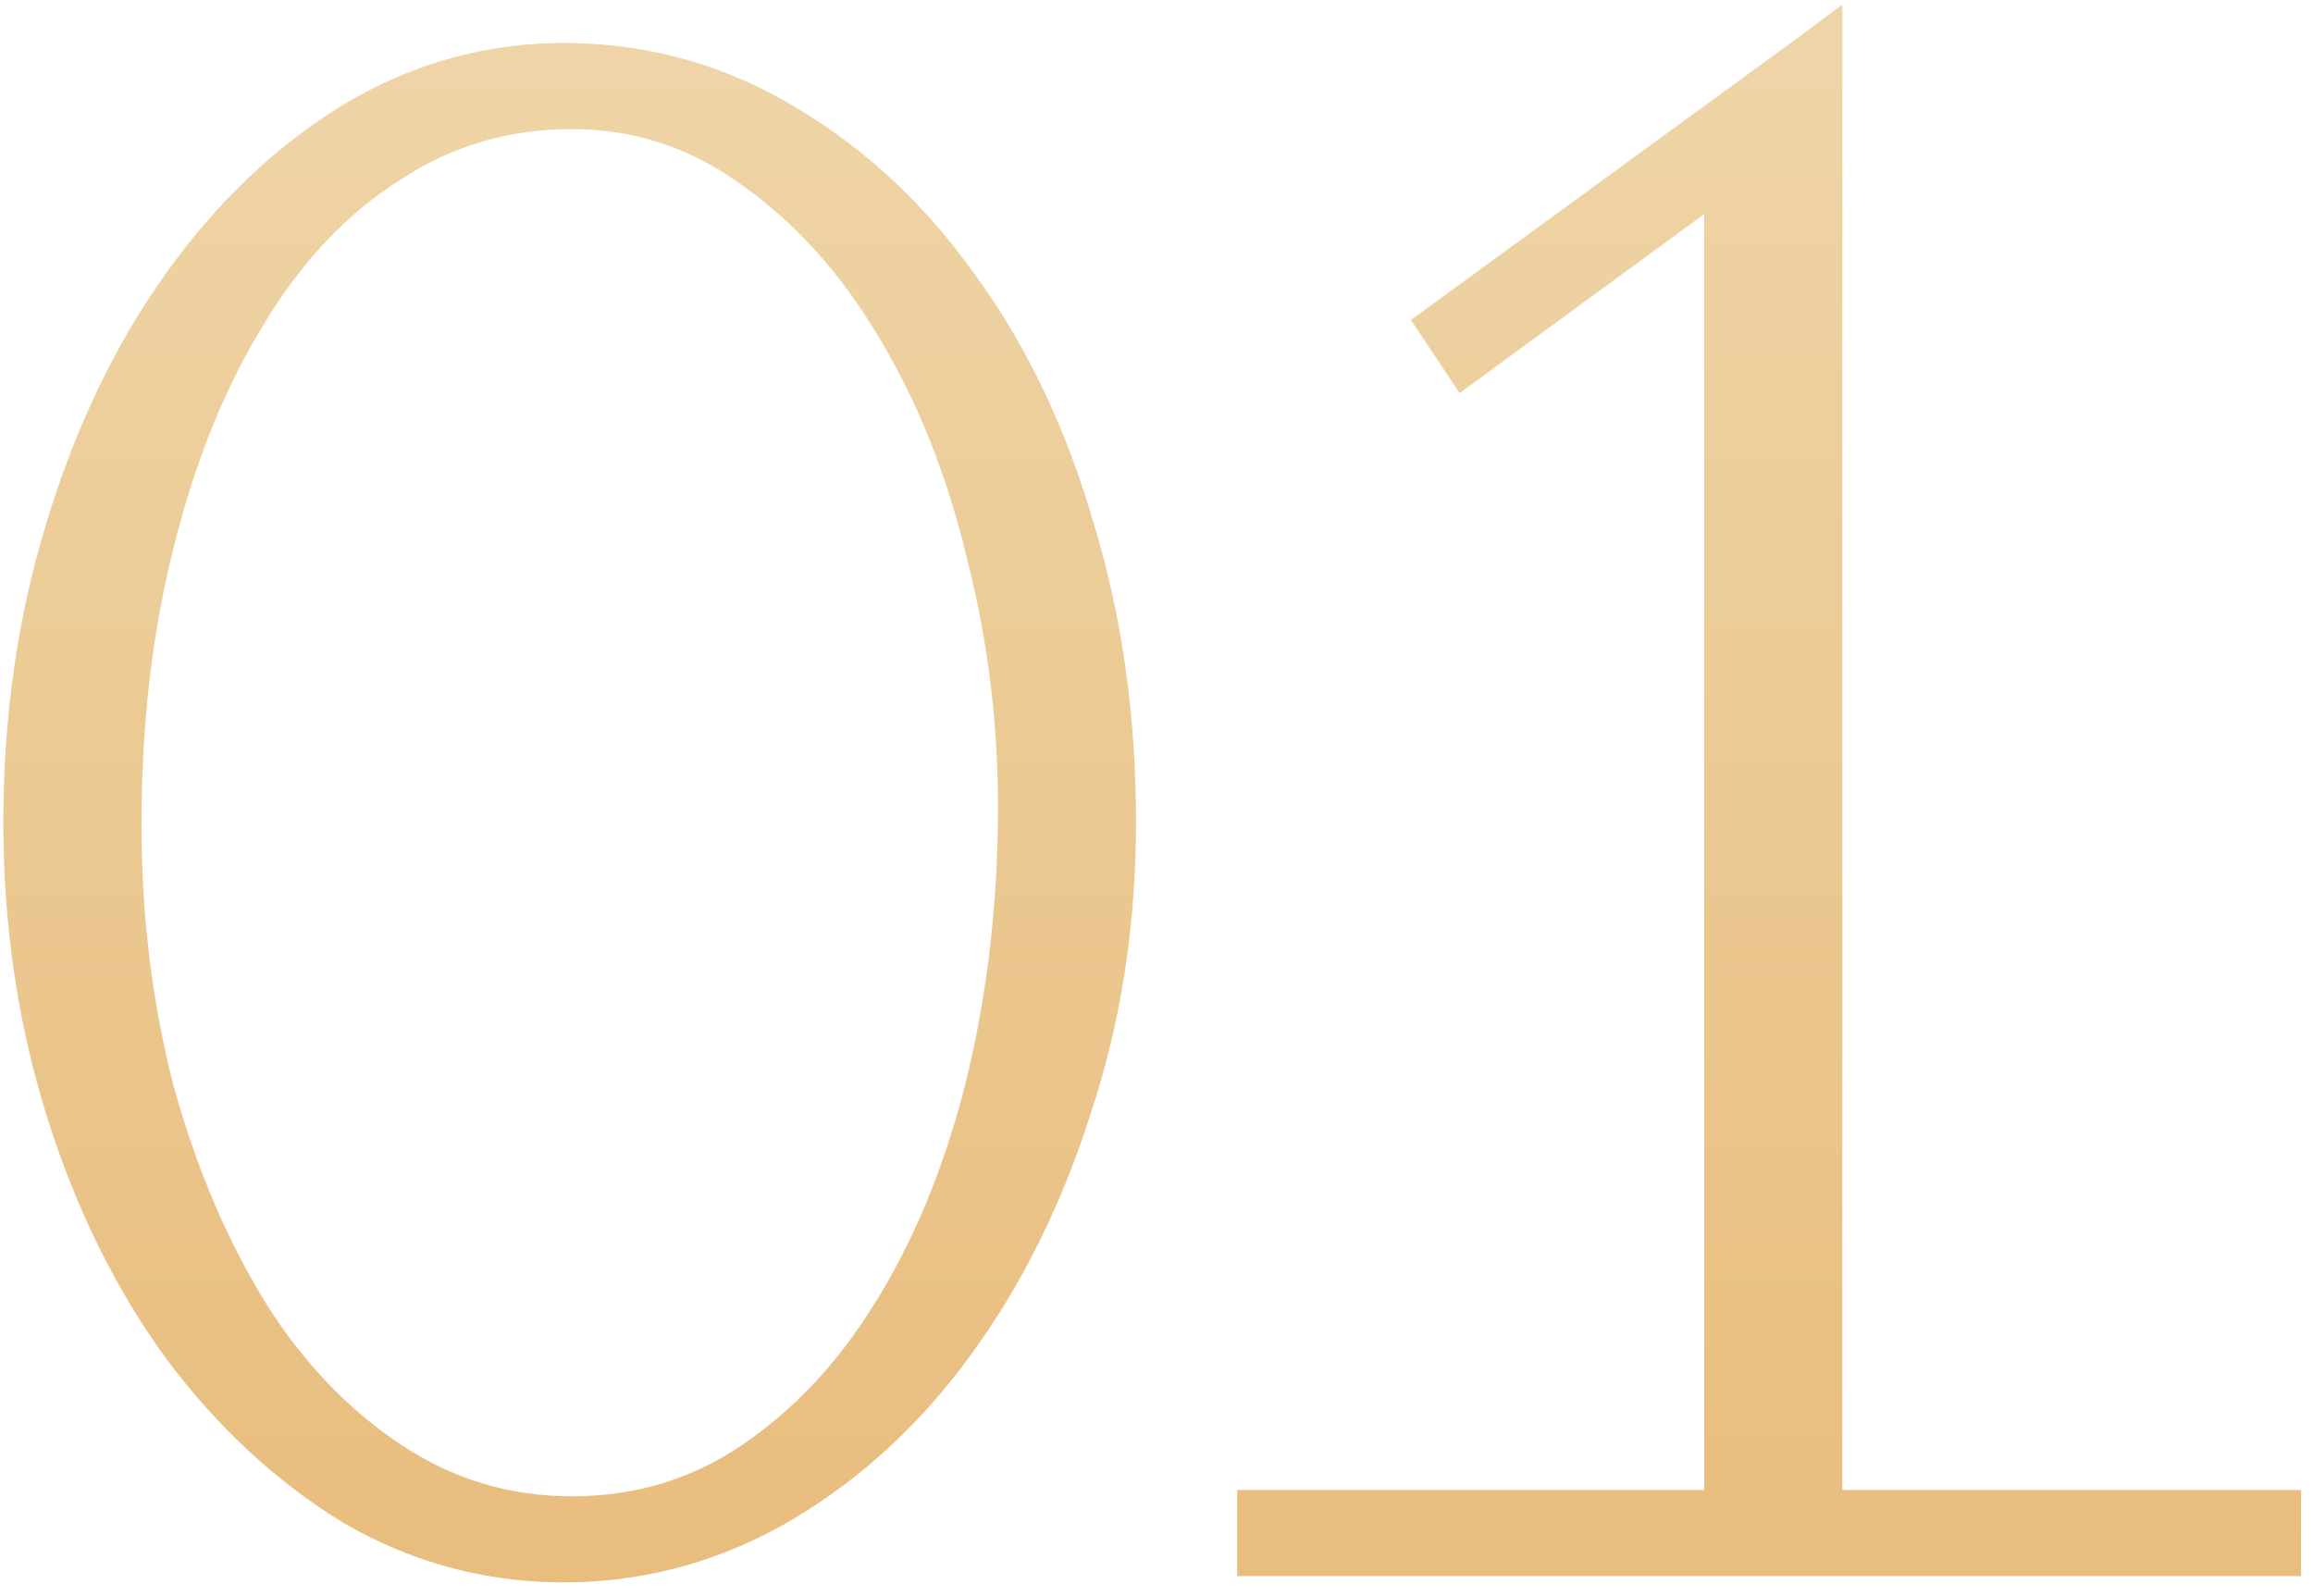
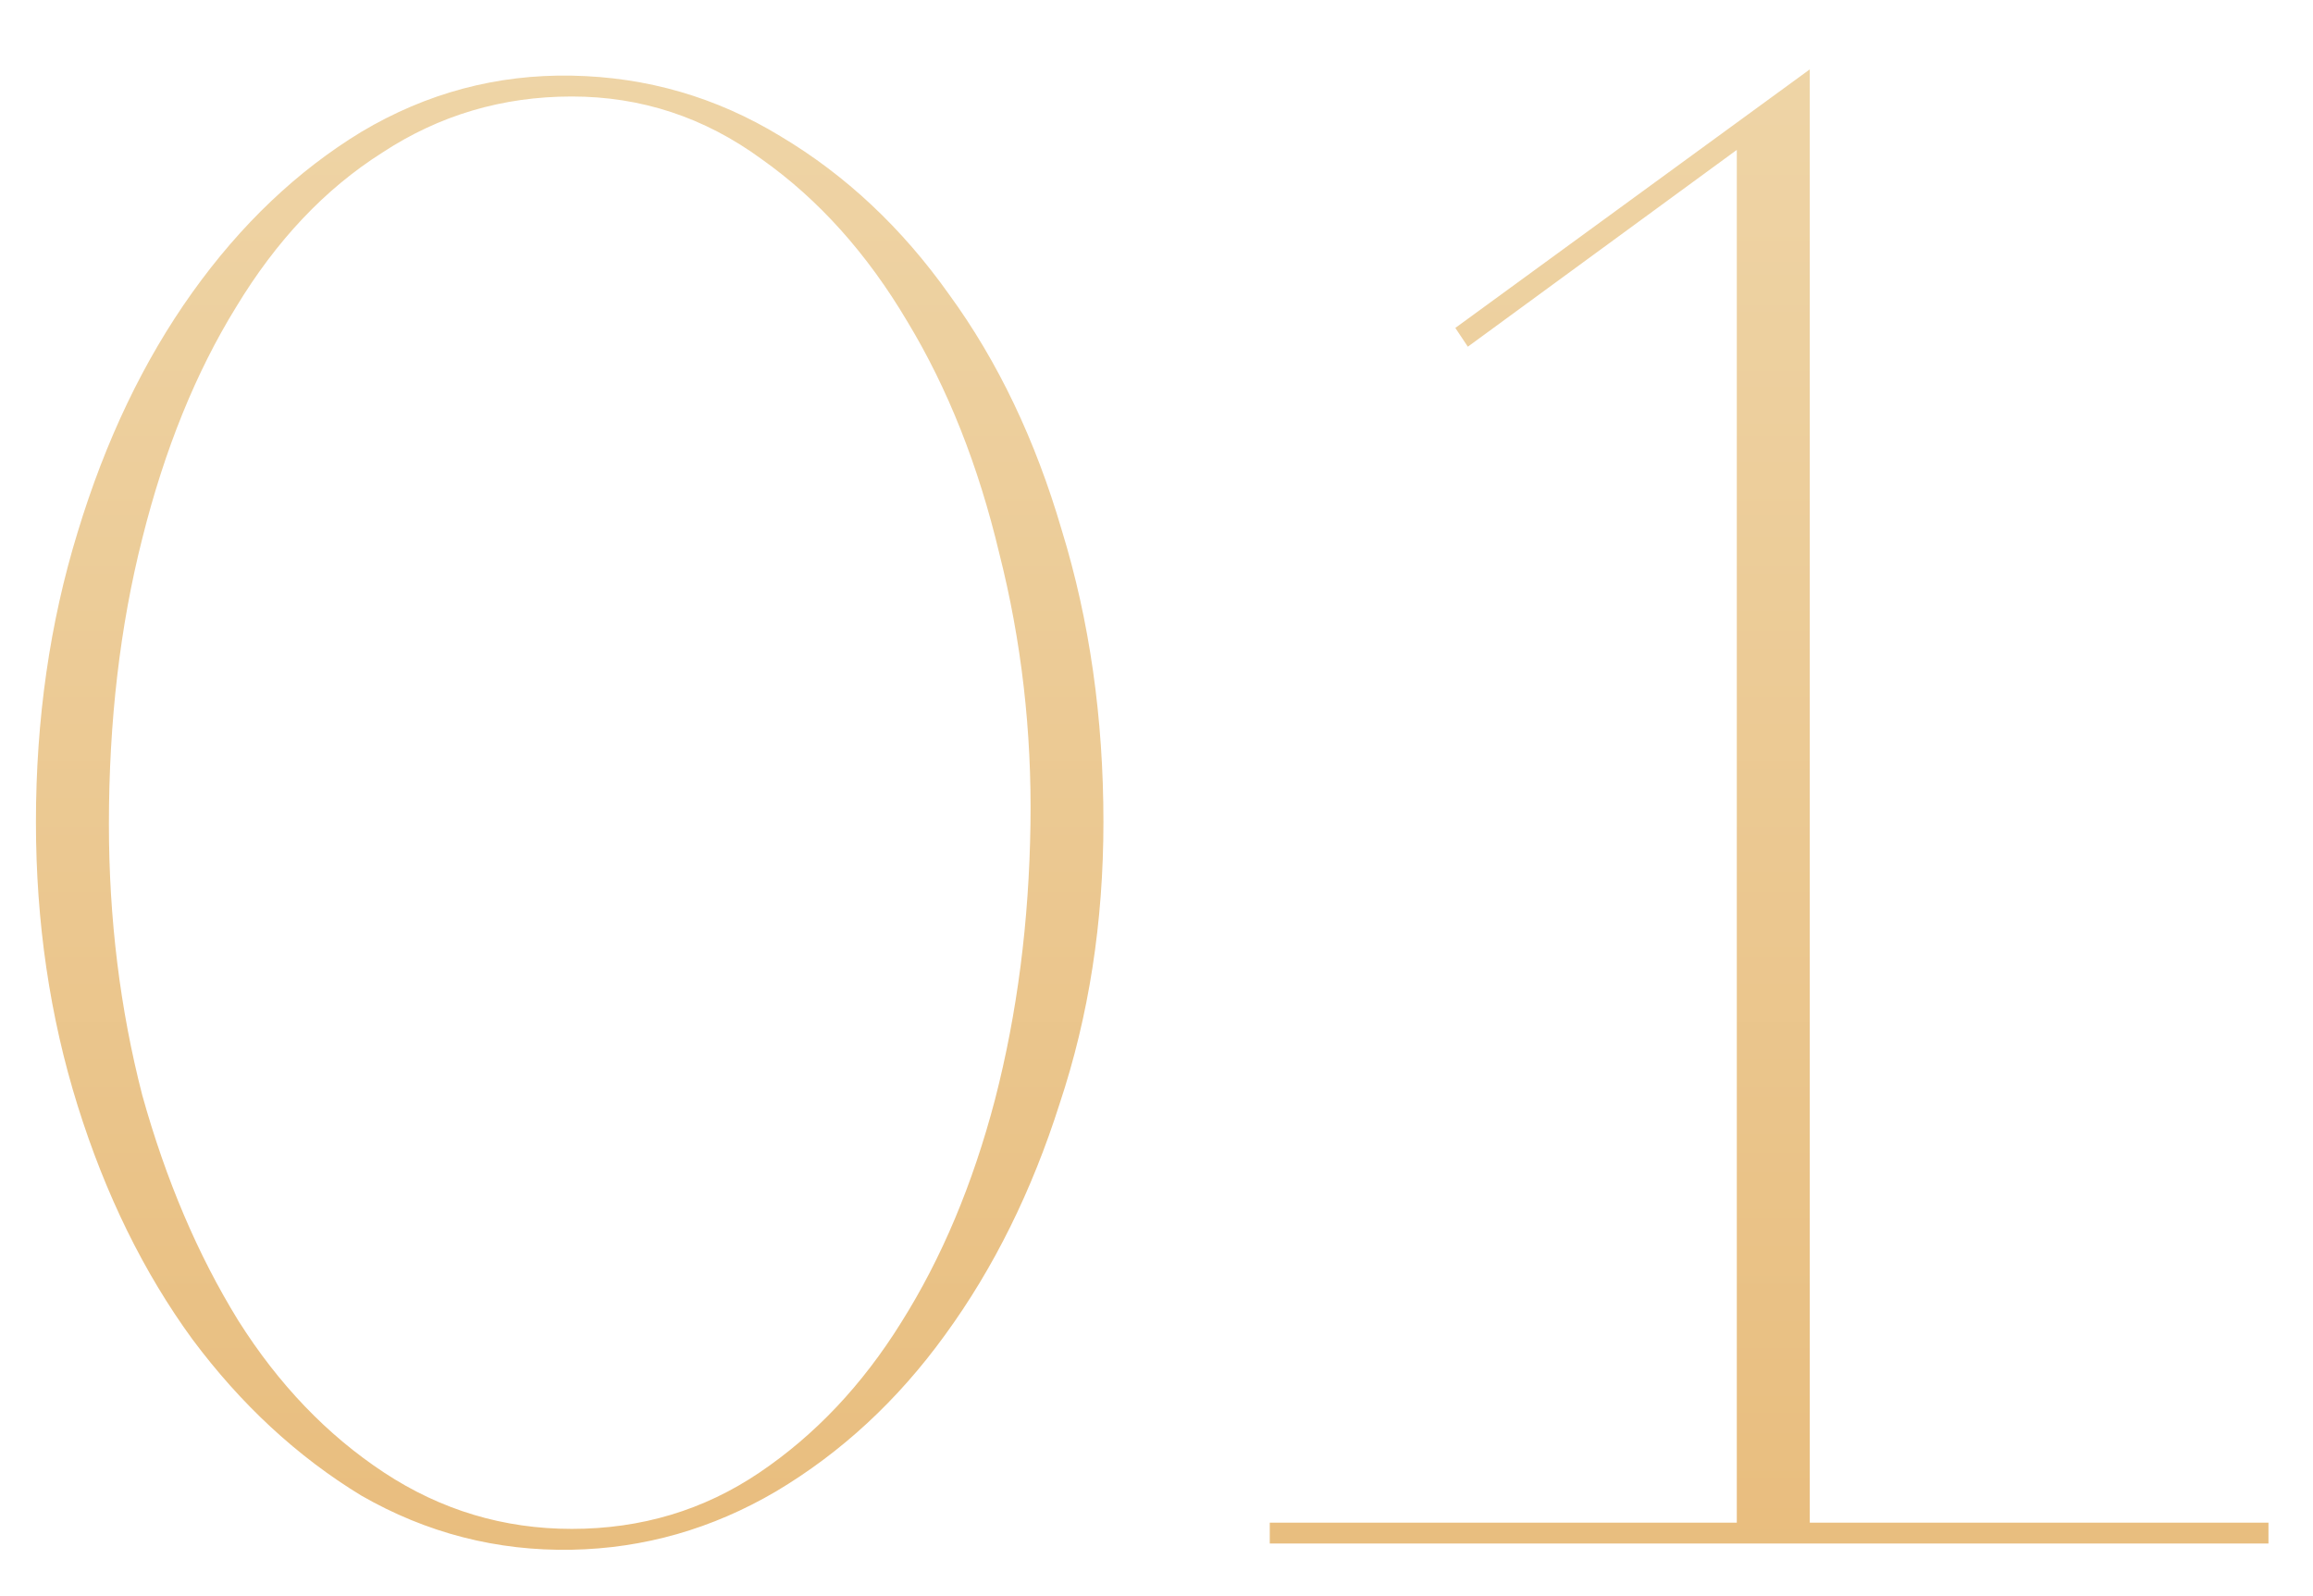
<svg xmlns="http://www.w3.org/2000/svg" width="71" height="49" viewBox="0 0 71 49" fill="none">
  <mask id="path-1-outside-1_434_2179" maskUnits="userSpaceOnUse" x="-0.521" y="-0.622" width="72" height="50" fill="black">
-     <rect fill="white" x="-0.521" y="-0.622" width="72" height="50" />
-     <path d="M17.552 2.322C19.855 2.365 21.989 2.983 23.951 4.178C25.957 5.373 27.685 6.994 29.136 9.042C30.629 11.09 31.781 13.501 32.592 16.274C33.445 19.047 33.871 22.034 33.871 25.234C33.871 28.306 33.423 31.186 32.528 33.874C31.674 36.562 30.501 38.93 29.008 40.978C27.557 42.983 25.829 44.583 23.823 45.778C21.861 46.93 19.77 47.527 17.552 47.57C15.248 47.613 13.093 47.058 11.088 45.906C9.125 44.711 7.397 43.111 5.903 41.106C4.41 39.058 3.237 36.669 2.383 33.938C1.53 31.207 1.103 28.306 1.103 25.234C1.103 22.077 1.53 19.111 2.383 16.338C3.237 13.522 4.41 11.069 5.903 8.978C7.397 6.887 9.125 5.245 11.088 4.05C13.093 2.855 15.248 2.279 17.552 2.322ZM17.552 46.93C19.685 46.93 21.605 46.354 23.311 45.202C25.018 44.05 26.469 42.514 27.663 40.594C28.901 38.631 29.861 36.349 30.544 33.746C31.226 31.101 31.589 28.285 31.631 25.298C31.674 22.439 31.354 19.666 30.672 16.978C30.032 14.29 29.093 11.922 27.855 9.874C26.618 7.783 25.125 6.119 23.375 4.882C21.626 3.602 19.685 2.962 17.552 2.962C15.418 2.962 13.477 3.538 11.727 4.69C9.978 5.799 8.485 7.378 7.247 9.426C6.01 11.431 5.05 13.799 4.367 16.53C3.685 19.218 3.343 22.141 3.343 25.298C3.343 28.199 3.685 30.973 4.367 33.618C5.093 36.221 6.074 38.525 7.311 40.53C8.549 42.493 10.042 44.05 11.791 45.202C13.541 46.354 15.461 46.93 17.552 46.93ZM53.313 47.378V3.794L55.553 2.13V47.378H53.697H53.313ZM69.633 47.378H38.977V46.738H69.633V47.378ZM55.553 2.962L45.057 10.642L44.673 10.066L55.553 2.13V2.962Z" />
-   </mask>
+     </mask>
  <path d="M17.552 2.322C19.855 2.365 21.989 2.983 23.951 4.178C25.957 5.373 27.685 6.994 29.136 9.042C30.629 11.09 31.781 13.501 32.592 16.274C33.445 19.047 33.871 22.034 33.871 25.234C33.871 28.306 33.423 31.186 32.528 33.874C31.674 36.562 30.501 38.93 29.008 40.978C27.557 42.983 25.829 44.583 23.823 45.778C21.861 46.93 19.77 47.527 17.552 47.57C15.248 47.613 13.093 47.058 11.088 45.906C9.125 44.711 7.397 43.111 5.903 41.106C4.41 39.058 3.237 36.669 2.383 33.938C1.53 31.207 1.103 28.306 1.103 25.234C1.103 22.077 1.53 19.111 2.383 16.338C3.237 13.522 4.41 11.069 5.903 8.978C7.397 6.887 9.125 5.245 11.088 4.05C13.093 2.855 15.248 2.279 17.552 2.322ZM17.552 46.93C19.685 46.93 21.605 46.354 23.311 45.202C25.018 44.05 26.469 42.514 27.663 40.594C28.901 38.631 29.861 36.349 30.544 33.746C31.226 31.101 31.589 28.285 31.631 25.298C31.674 22.439 31.354 19.666 30.672 16.978C30.032 14.29 29.093 11.922 27.855 9.874C26.618 7.783 25.125 6.119 23.375 4.882C21.626 3.602 19.685 2.962 17.552 2.962C15.418 2.962 13.477 3.538 11.727 4.69C9.978 5.799 8.485 7.378 7.247 9.426C6.01 11.431 5.05 13.799 4.367 16.53C3.685 19.218 3.343 22.141 3.343 25.298C3.343 28.199 3.685 30.973 4.367 33.618C5.093 36.221 6.074 38.525 7.311 40.53C8.549 42.493 10.042 44.05 11.791 45.202C13.541 46.354 15.461 46.93 17.552 46.93ZM53.313 47.378V3.794L55.553 2.13V47.378H53.697H53.313ZM69.633 47.378H38.977V46.738H69.633V47.378ZM55.553 2.962L45.057 10.642L44.673 10.066L55.553 2.13V2.962Z" fill="url(#paint0_linear_434_2179)" />
  <path d="M17.552 2.322L17.57 1.322L17.57 1.322L17.552 2.322ZM23.951 4.178L23.431 5.032L23.44 5.037L23.951 4.178ZM29.136 9.042L28.319 9.62L28.328 9.631L29.136 9.042ZM32.592 16.274L31.632 16.555L31.636 16.568L32.592 16.274ZM32.528 33.874L31.579 33.558L31.576 33.565L31.574 33.571L32.528 33.874ZM29.008 40.978L28.2 40.389L28.197 40.392L29.008 40.978ZM23.823 45.778L24.33 46.64L24.335 46.637L23.823 45.778ZM17.552 47.57L17.57 48.57L17.571 48.57L17.552 47.57ZM11.088 45.906L10.568 46.76L10.578 46.767L10.589 46.773L11.088 45.906ZM5.903 41.106L5.095 41.695L5.101 41.703L5.903 41.106ZM2.383 33.938L3.338 33.64L3.338 33.64L2.383 33.938ZM2.383 16.338L3.339 16.632L3.341 16.628L2.383 16.338ZM11.088 4.05L10.576 3.191L10.568 3.196L11.088 4.05ZM23.311 45.202L22.752 44.373L22.752 44.373L23.311 45.202ZM27.663 40.594L26.818 40.061L26.814 40.066L27.663 40.594ZM30.544 33.746L31.511 34L31.512 33.996L30.544 33.746ZM31.631 25.298L30.632 25.283L30.632 25.284L31.631 25.298ZM30.672 16.978L29.699 17.209L29.7 17.217L29.702 17.224L30.672 16.978ZM27.855 9.874L26.995 10.383L27 10.391L27.855 9.874ZM23.375 4.882L22.785 5.689L22.791 5.694L22.798 5.698L23.375 4.882ZM11.727 4.69L12.263 5.534L12.27 5.53L12.277 5.525L11.727 4.69ZM7.247 9.426L8.099 9.951L8.103 9.943L7.247 9.426ZM4.367 16.53L5.337 16.776L5.338 16.773L4.367 16.53ZM4.367 33.618L3.399 33.868L3.402 33.877L3.404 33.886L4.367 33.618ZM7.311 40.53L6.46 41.055L6.466 41.063L7.311 40.53ZM11.791 45.202L11.242 46.037L11.242 46.037L11.791 45.202ZM17.552 2.322L17.533 3.322C19.66 3.361 21.621 3.93 23.431 5.032L23.951 4.178L24.471 3.324C22.357 2.037 20.051 1.368 17.57 1.322L17.552 2.322ZM23.951 4.178L23.44 5.037C25.316 6.155 26.943 7.677 28.32 9.62L29.136 9.042L29.951 8.464C28.426 6.311 26.597 4.59 24.463 3.319L23.951 4.178ZM29.136 9.042L28.328 9.631C29.744 11.574 30.849 13.877 31.632 16.555L32.592 16.274L33.551 15.993C32.713 13.124 31.514 10.606 29.944 8.453L29.136 9.042ZM32.592 16.274L31.636 16.568C32.457 19.237 32.871 22.123 32.871 25.234H33.871H34.871C34.871 21.944 34.433 18.858 33.547 15.98L32.592 16.274ZM33.871 25.234H32.871C32.871 28.207 32.438 30.98 31.579 33.558L32.528 33.874L33.476 34.19C34.409 31.392 34.871 28.404 34.871 25.234H33.871ZM32.528 33.874L31.574 33.571C30.75 36.168 29.623 38.437 28.2 40.389L29.008 40.978L29.816 41.567C31.379 39.423 32.598 36.956 33.481 34.176L32.528 33.874ZM29.008 40.978L28.197 40.392C26.822 42.294 25.193 43.798 23.312 44.919L23.823 45.778L24.335 46.637C26.465 45.368 28.292 43.673 29.818 41.564L29.008 40.978ZM23.823 45.778L23.317 44.916C21.498 45.983 19.575 46.531 17.532 46.57L17.552 47.57L17.571 48.57C19.965 48.524 22.223 47.877 24.33 46.64L23.823 45.778ZM17.552 47.57L17.533 46.57C15.411 46.609 13.434 46.101 11.586 45.039L11.088 45.906L10.589 46.773C12.751 48.015 15.084 48.616 17.57 48.57L17.552 47.57ZM11.088 45.906L11.607 45.052C9.764 43.929 8.129 42.42 6.706 40.509L5.903 41.106L5.101 41.703C6.665 43.802 8.486 45.493 10.568 46.76L11.088 45.906ZM5.903 41.106L6.712 40.517C5.29 38.568 4.163 36.279 3.338 33.64L2.383 33.938L1.429 34.236C2.311 37.058 3.53 39.548 5.095 41.695L5.903 41.106ZM2.383 33.938L3.338 33.64C2.517 31.012 2.103 28.212 2.103 25.234H1.103H0.103C0.103 28.4 0.543 31.402 1.429 34.236L2.383 33.938ZM1.103 25.234H2.103C2.103 22.168 2.518 19.302 3.339 16.632L2.383 16.338L1.428 16.044C0.543 18.921 0.103 21.986 0.103 25.234H1.103ZM2.383 16.338L3.341 16.628C4.167 13.901 5.296 11.549 6.717 9.559L5.903 8.978L5.09 8.397C3.525 10.588 2.307 13.143 1.426 16.048L2.383 16.338ZM5.903 8.978L6.717 9.559C8.141 7.565 9.773 6.021 11.607 4.904L11.088 4.05L10.568 3.196C8.477 4.468 6.652 6.209 5.09 8.397L5.903 8.978ZM11.088 4.05L11.599 4.909C13.447 3.808 15.418 3.283 17.533 3.322L17.552 2.322L17.57 1.322C15.077 1.276 12.739 1.902 10.576 3.191L11.088 4.05ZM17.552 46.93V47.93C19.877 47.93 21.993 47.298 23.871 46.031L23.311 45.202L22.752 44.373C21.217 45.409 19.493 45.93 17.552 45.93V46.93ZM23.311 45.202L23.871 46.031C25.705 44.793 27.251 43.15 28.513 41.122L27.663 40.594L26.814 40.066C25.687 41.878 24.331 43.307 22.752 44.373L23.311 45.202ZM27.663 40.594L28.509 41.127C29.809 39.066 30.806 36.686 31.511 34L30.544 33.746L29.576 33.492C28.915 36.011 27.992 38.197 26.818 40.061L27.663 40.594ZM30.544 33.746L31.512 33.996C32.216 31.267 32.588 28.371 32.631 25.312L31.631 25.298L30.632 25.284C30.59 28.198 30.236 30.934 29.575 33.496L30.544 33.746ZM31.631 25.298L32.631 25.313C32.675 22.369 32.346 19.508 31.641 16.732L30.672 16.978L29.702 17.224C30.363 19.824 30.673 22.51 30.632 25.283L31.631 25.298ZM30.672 16.978L31.644 16.746C30.984 13.973 30.01 11.506 28.711 9.357L27.855 9.874L27 10.391C28.176 12.338 29.079 14.607 29.699 17.209L30.672 16.978ZM27.855 9.874L28.716 9.365C27.417 7.169 25.832 5.394 23.953 4.066L23.375 4.882L22.798 5.698C24.418 6.844 25.82 8.398 26.995 10.383L27.855 9.874ZM23.375 4.882L23.966 4.075C22.048 2.672 19.901 1.962 17.552 1.962V2.962V3.962C19.469 3.962 21.204 4.532 22.785 5.689L23.375 4.882ZM17.552 2.962V1.962C15.226 1.962 13.093 2.593 11.178 3.855L11.727 4.69L12.277 5.525C13.86 4.483 15.61 3.962 17.552 3.962V2.962ZM11.727 4.69L11.192 3.845C9.293 5.05 7.697 6.749 6.392 8.909L7.247 9.426L8.103 9.943C9.273 8.007 10.663 6.549 12.263 5.534L11.727 4.69ZM7.247 9.426L6.396 8.901C5.096 11.009 4.1 13.476 3.397 16.287L4.367 16.53L5.338 16.773C6 14.123 6.925 11.854 8.099 9.951L7.247 9.426ZM4.367 16.53L3.398 16.284C2.693 19.062 2.343 22.069 2.343 25.298H3.343H4.343C4.343 22.212 4.677 19.373 5.337 16.776L4.367 16.53ZM3.343 25.298H2.343C2.343 28.278 2.694 31.136 3.399 33.868L4.367 33.618L5.336 33.368C4.675 30.809 4.343 28.12 4.343 25.298H3.343ZM4.367 33.618L3.404 33.886C4.151 36.566 5.167 38.959 6.46 41.055L7.311 40.53L8.163 40.005C6.981 38.09 6.035 35.875 5.331 33.349L4.367 33.618ZM7.311 40.53L6.466 41.063C7.771 43.133 9.361 44.799 11.242 46.037L11.791 45.202L12.341 44.367C10.723 43.301 9.327 41.852 8.157 39.997L7.311 40.53ZM11.791 45.202L11.242 46.037C13.154 47.296 15.265 47.93 17.552 47.93V46.93V45.93C15.657 45.93 13.928 45.411 12.341 44.367L11.791 45.202ZM53.313 47.378H52.313V48.378H53.313V47.378ZM53.313 3.794L52.717 2.991L52.313 3.291V3.794H53.313ZM55.553 2.13H56.553V0.141L54.957 1.327L55.553 2.13ZM55.553 47.378V48.378H56.553V47.378H55.553ZM69.633 47.378V48.378H70.633V47.378H69.633ZM38.977 47.378H37.977V48.378H38.977V47.378ZM38.977 46.738V45.738H37.977V46.738H38.977ZM69.633 46.738H70.633V45.738H69.633V46.738ZM55.553 2.962L56.144 3.769L56.553 3.469V2.962H55.553ZM45.057 10.642L44.225 11.197L44.804 12.066L45.648 11.449L45.057 10.642ZM44.673 10.066L44.084 9.258L43.309 9.823L43.841 10.621L44.673 10.066ZM55.553 2.13H56.553V0.163L54.964 1.322L55.553 2.13ZM53.313 47.378H54.313V3.794H53.313H52.313V47.378H53.313ZM53.313 3.794L53.909 4.597L56.149 2.933L55.553 2.13L54.957 1.327L52.717 2.991L53.313 3.794ZM55.553 2.13H54.553V47.378H55.553H56.553V2.13H55.553ZM55.553 47.378V46.378H53.697V47.378V48.378H55.553V47.378ZM53.697 47.378V46.378H53.313V47.378V48.378H53.697V47.378ZM69.633 47.378V46.378H38.977V47.378V48.378H69.633V47.378ZM38.977 47.378H39.977V46.738H38.977H37.977V47.378H38.977ZM38.977 46.738V47.738H69.633V46.738V45.738H38.977V46.738ZM69.633 46.738H68.633V47.378H69.633H70.633V46.738H69.633ZM55.553 2.962L54.962 2.155L44.467 9.835L45.057 10.642L45.648 11.449L56.144 3.769L55.553 2.962ZM45.057 10.642L45.889 10.087L45.505 9.511L44.673 10.066L43.841 10.621L44.225 11.197L45.057 10.642ZM44.673 10.066L45.262 10.874L56.142 2.938L55.553 2.13L54.964 1.322L44.084 9.258L44.673 10.066ZM55.553 2.13H54.553V2.962H55.553H56.553V2.13H55.553Z" fill="url(#paint1_linear_434_2179)" mask="url(#path-1-outside-1_434_2179)" />
  <defs>
    <linearGradient id="paint0_linear_434_2179" x1="35.48" y1="-3.622" x2="35.48" y2="66.378" gradientUnits="userSpaceOnUse">
      <stop stop-color="#EFD7AB" />
      <stop offset="1" stop-color="#E6B46E" />
    </linearGradient>
    <linearGradient id="paint1_linear_434_2179" x1="35.48" y1="-3.622" x2="35.48" y2="66.378" gradientUnits="userSpaceOnUse">
      <stop stop-color="#EFD7AB" />
      <stop offset="1" stop-color="#E6B46E" />
    </linearGradient>
  </defs>
</svg>